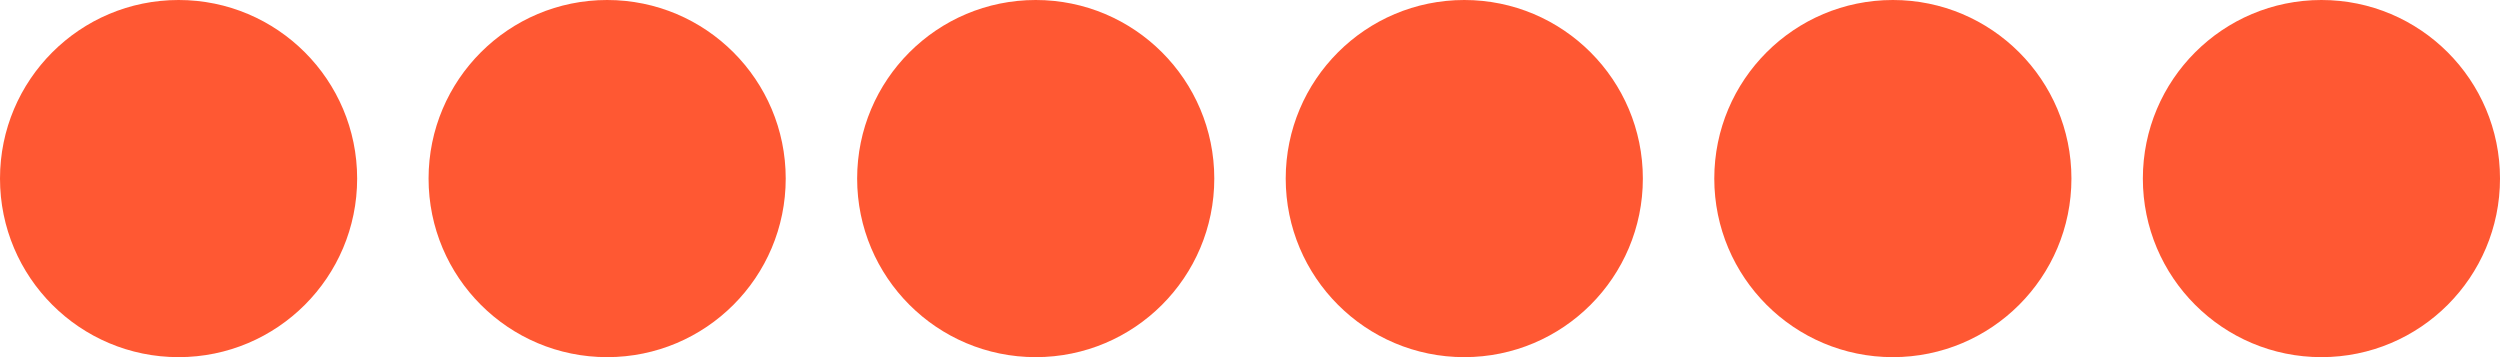
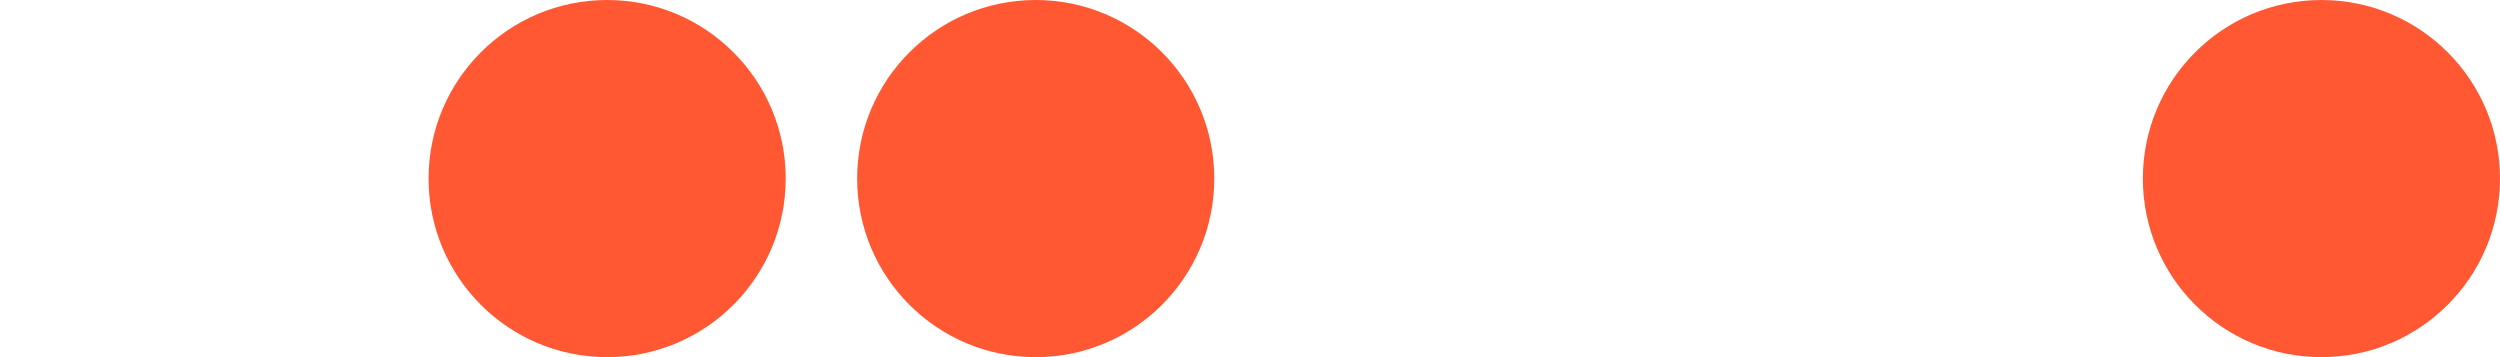
<svg xmlns="http://www.w3.org/2000/svg" width="70" height="10" viewBox="0 0 70 10" fill="none">
-   <circle cx="5" cy="5" r="5" fill="#FF5833" />
  <circle cx="17" cy="5" r="5" fill="#FF5833" />
  <circle cx="29" cy="5" r="5" fill="#FF5833" />
-   <circle cx="41" cy="5" r="5" fill="#FF5833" />
-   <circle cx="53" cy="5" r="5" fill="#FF5833" />
  <circle cx="65" cy="5" r="5" fill="#FF5833" />
</svg>